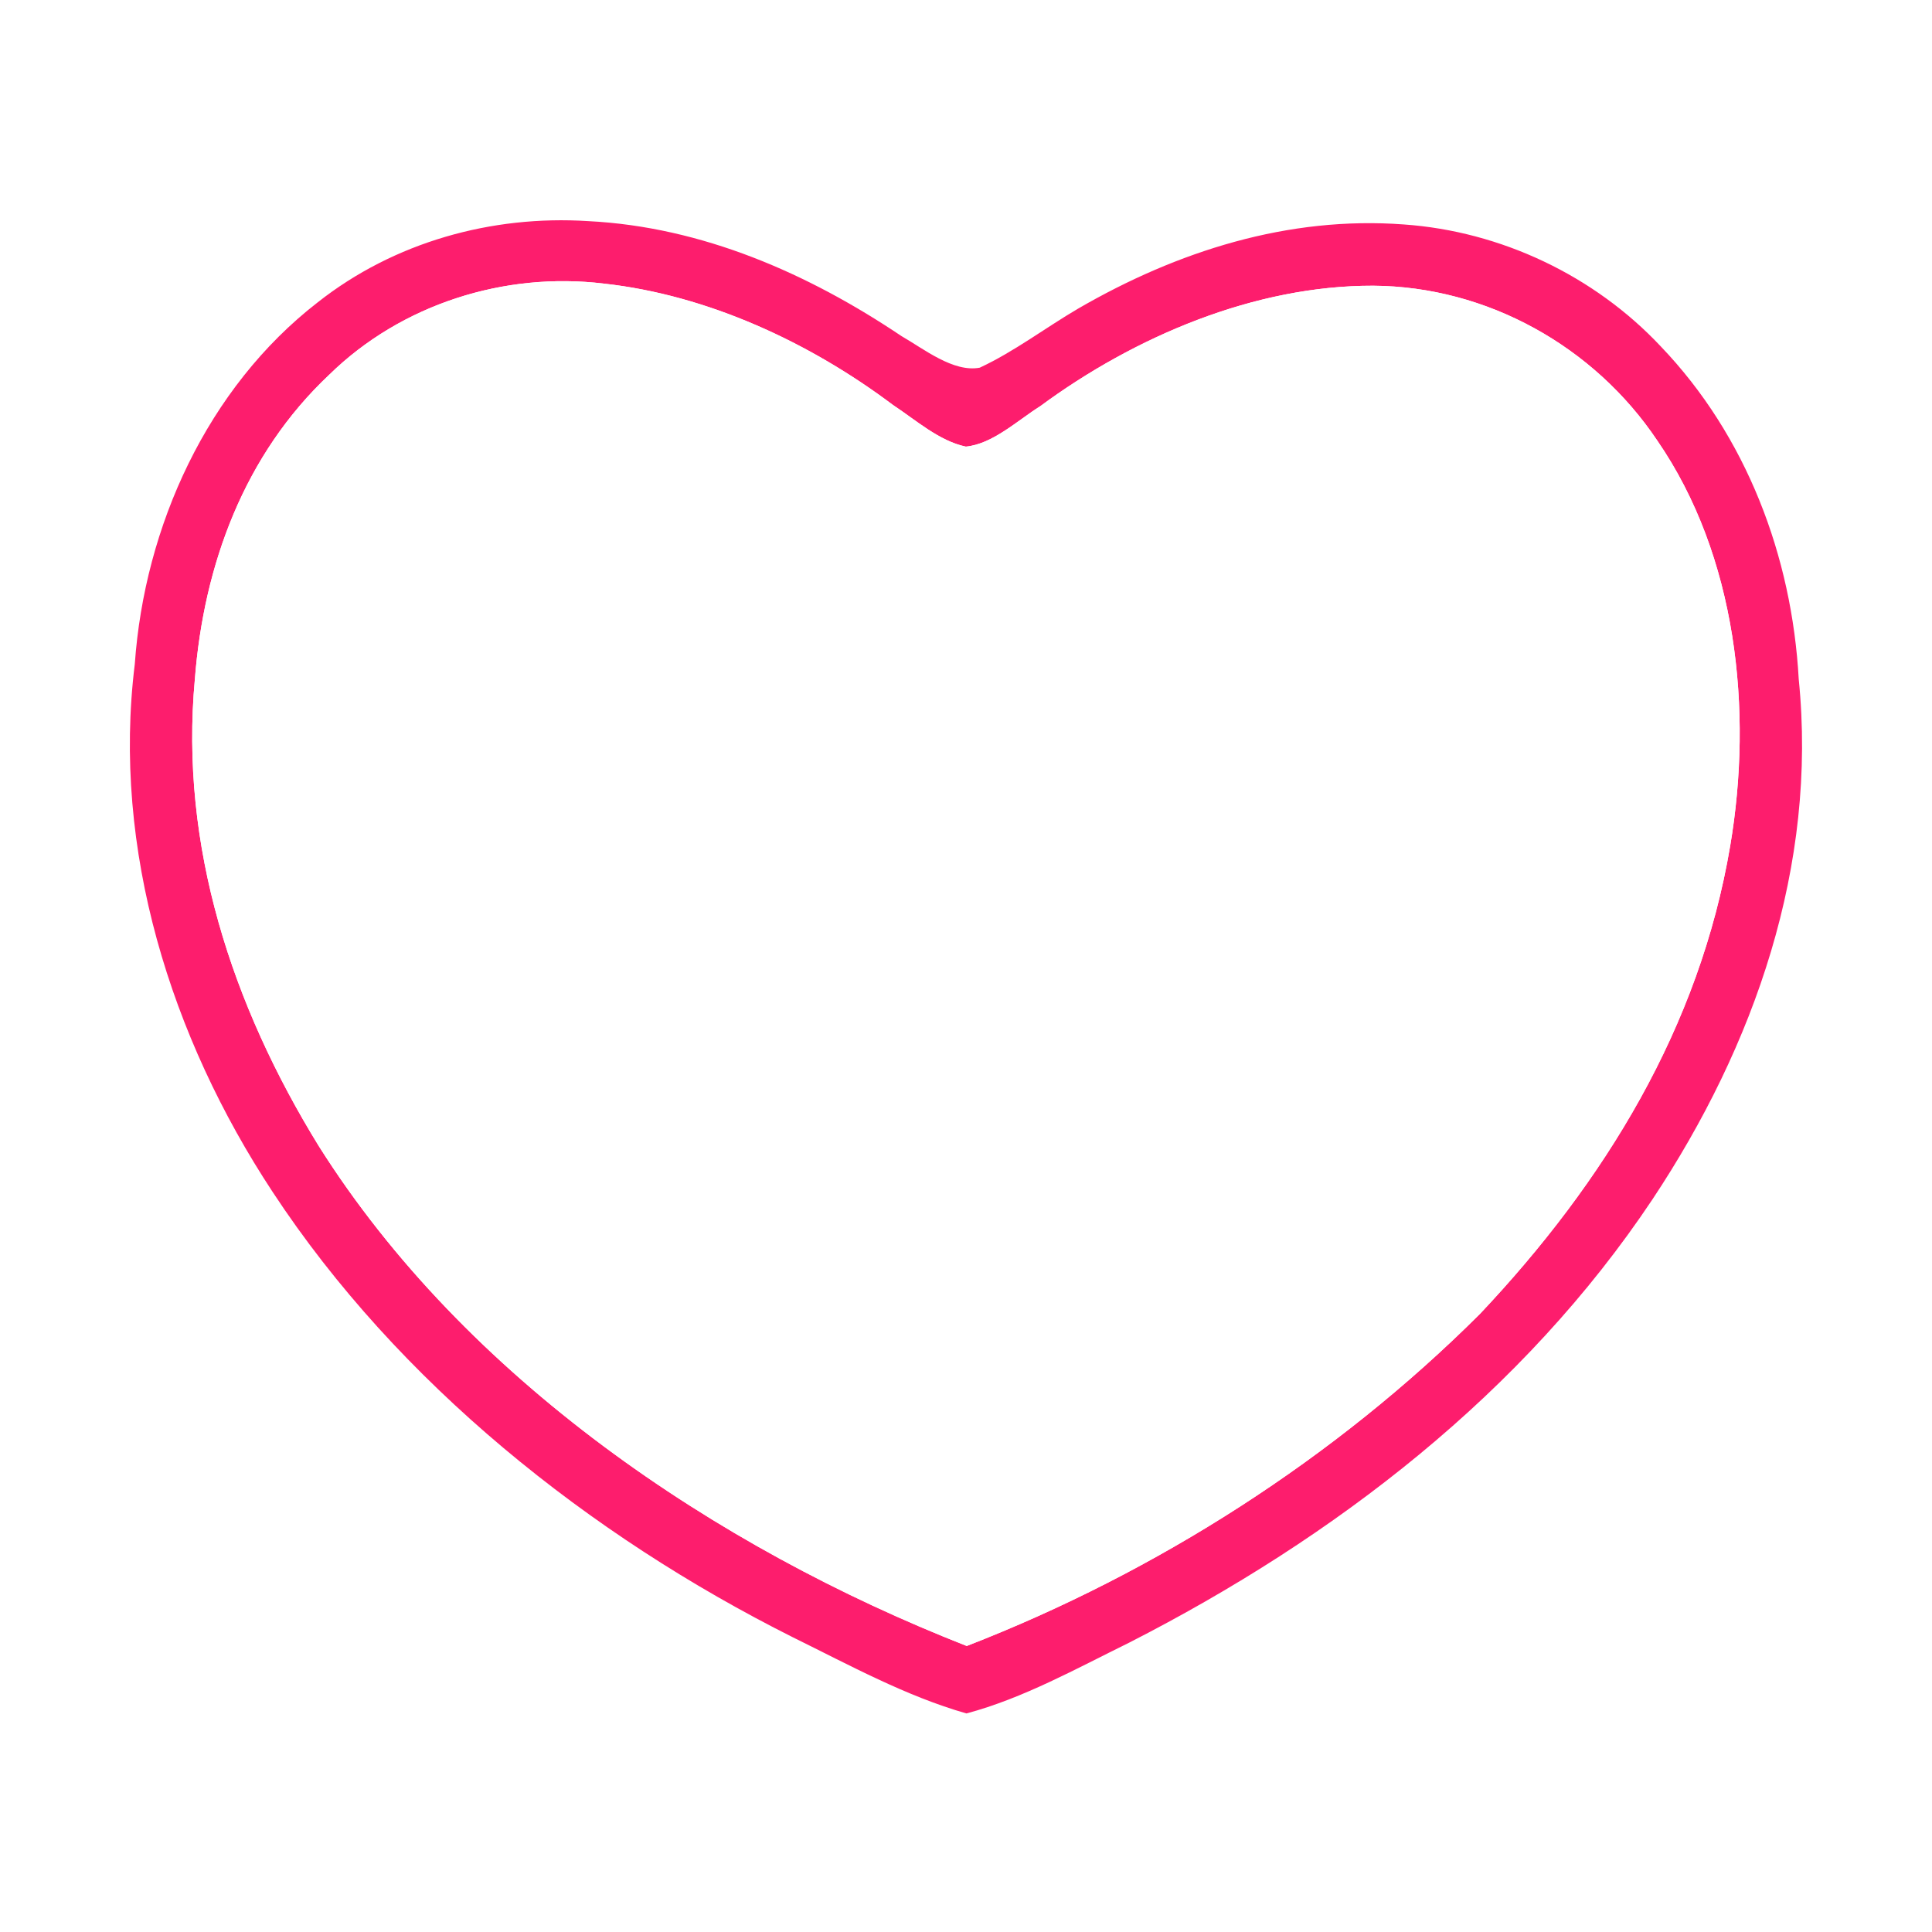
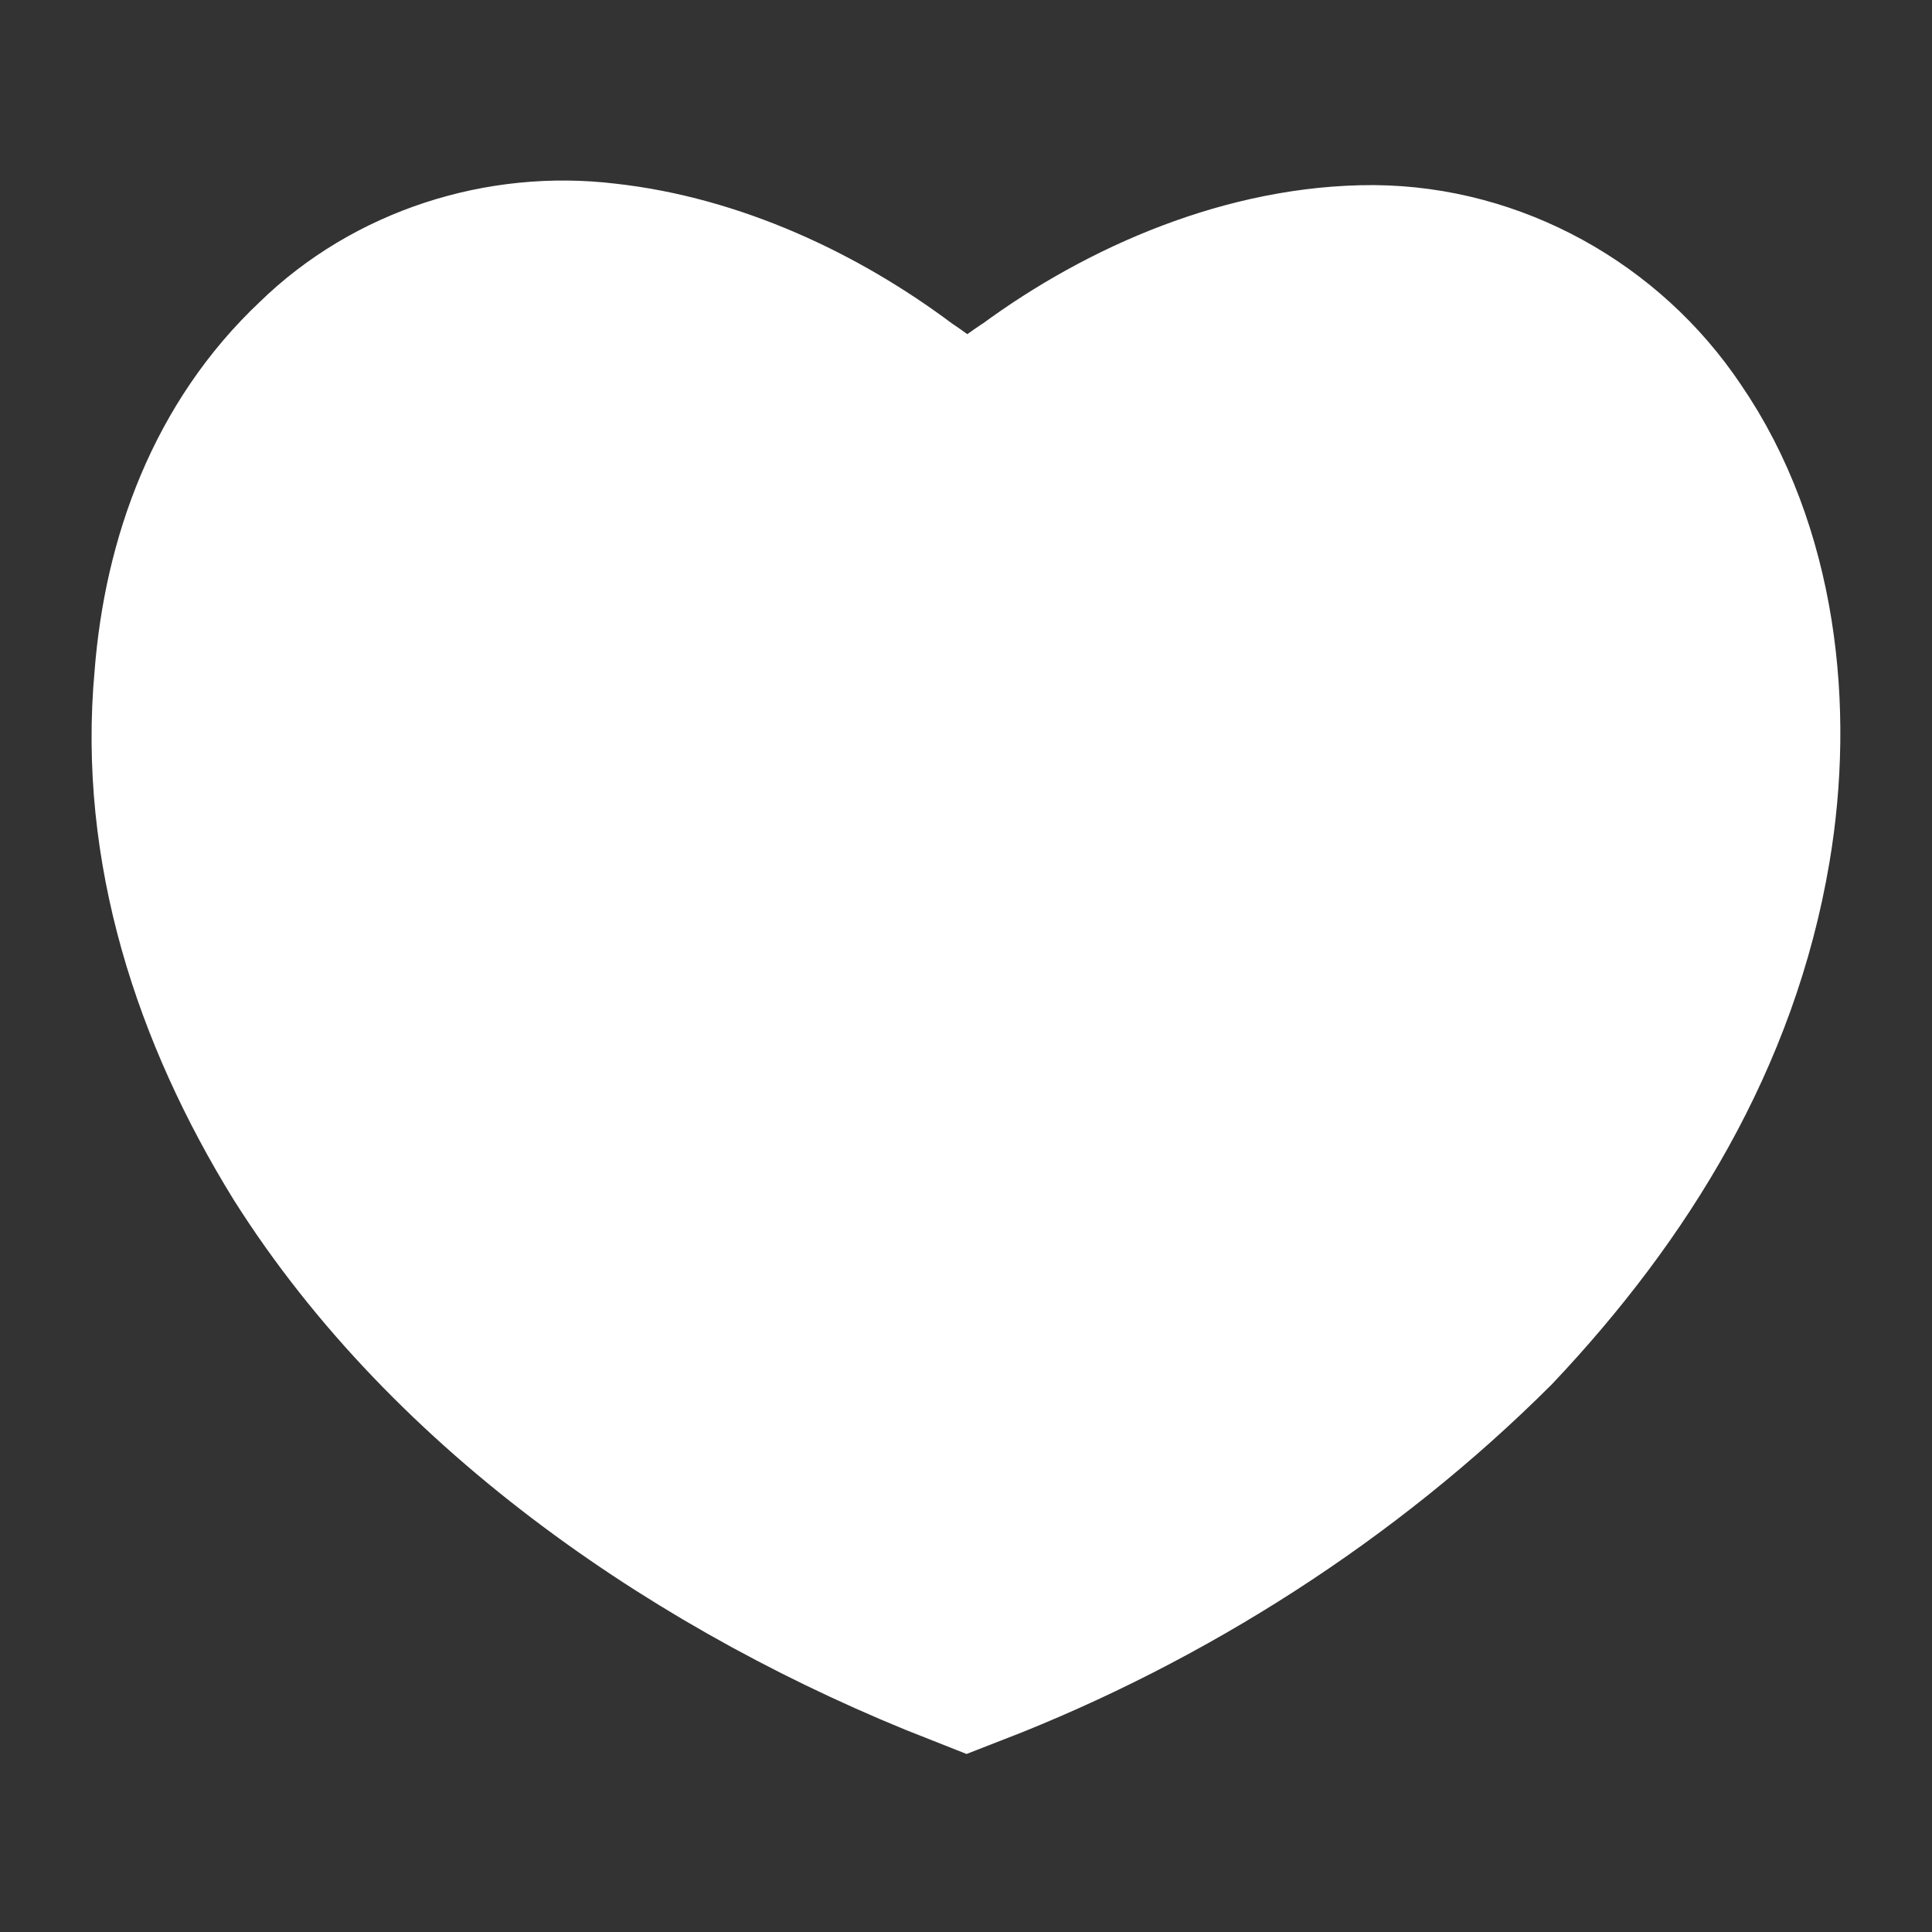
<svg xmlns="http://www.w3.org/2000/svg" xmlns:xlink="http://www.w3.org/1999/xlink" version="1.1" viewBox="0 0 128 128" width="128.0pt" height="128.0pt">
  <rect x="0" y="0" width="128" height="128" fill="#333333" stroke="none" />
  <defs>
-     <path d="M 0.00 0.00 L 128.00 0.00 L 128.00 128.00 L 0.00 128.00 L 0.00 0.00 Z M 64.91 24.36 C 63.16 24.69 61.20 23.11 59.73 22.27 C 53.54 18.11 46.51 15.03 38.97 14.65 C 32.57 14.24 26.11 16.04 21.05 20.03 C 13.73 25.70 9.57 34.88 8.93 44.00 C 7.41 56.28 11.32 68.73 18.05 78.95 C 26.38 91.63 39.05 101.72 52.54 108.48 C 56.26 110.31 60.03 112.38 64.03 113.52 C 67.78 112.52 71.33 110.54 74.81 108.83 C 88.44 101.87 100.92 92.30 109.48 79.46 C 116.25 69.27 120.42 57.35 119.17 44.99 C 118.72 36.86 115.71 28.88 110.03 22.95 C 105.63 18.26 99.43 15.32 93.00 14.87 C 85.35 14.30 78.00 16.64 71.44 20.44 C 69.27 21.71 67.19 23.30 64.91 24.36 Z" id="p0" />
-     <path d="M 38.97 14.65 C 46.51 15.03 53.54 18.11 59.73 22.27 C 61.20 23.11 63.16 24.69 64.91 24.36 C 67.19 23.30 69.27 21.71 71.44 20.44 C 78.00 16.64 85.35 14.30 93.00 14.87 C 99.43 15.32 105.63 18.26 110.03 22.95 C 115.71 28.88 118.72 36.86 119.17 44.99 C 120.42 57.35 116.25 69.27 109.48 79.46 C 100.92 92.30 88.44 101.87 74.81 108.83 C 71.33 110.54 67.78 112.52 64.03 113.52 C 60.03 112.38 56.26 110.31 52.54 108.48 C 39.05 101.72 26.38 91.63 18.05 78.95 C 11.32 68.73 7.41 56.28 8.93 44.00 C 9.57 34.88 13.73 25.70 21.05 20.03 C 26.11 16.04 32.57 14.24 38.97 14.65 Z M 63.99 29.59 C 62.22 29.22 60.65 27.81 59.16 26.83 C 53.65 22.69 46.90 19.55 40.01 18.79 C 33.42 17.99 26.58 20.16 21.82 24.82 C 16.19 30.11 13.50 37.41 12.91 45.00 C 11.89 56.05 15.38 66.61 21.12 75.93 C 30.82 91.30 47.37 102.51 64.05 109.05 C 76.63 104.17 88.48 96.60 98.05 87.05 C 106.32 78.29 112.60 68.07 114.63 56.04 C 116.15 47.06 115.07 36.85 109.80 29.19 C 105.62 22.95 98.52 18.98 90.98 18.93 C 83.13 18.91 75.17 22.30 68.92 26.91 C 67.42 27.85 65.77 29.42 63.99 29.59 Z" id="p1" />
    <path d="M 40.01 18.79 C 46.90 19.55 53.65 22.69 59.16 26.83 C 60.65 27.81 62.22 29.22 63.99 29.59 C 65.77 29.42 67.42 27.85 68.92 26.91 C 75.17 22.30 83.13 18.91 90.98 18.93 C 98.52 18.98 105.62 22.95 109.80 29.19 C 115.07 36.85 116.15 47.06 114.63 56.04 C 112.60 68.07 106.32 78.29 98.05 87.05 C 88.48 96.60 76.63 104.17 64.05 109.05 C 47.37 102.51 30.82 91.30 21.12 75.93 C 15.38 66.61 11.89 56.05 12.91 45.00 C 13.50 37.41 16.19 30.11 21.82 24.82 C 26.58 20.16 33.42 17.99 40.01 18.79 Z" id="p2" />
  </defs>
  <g stroke-width="10pt">
    <use stroke="#ffffff" xlink:href="#p0" />
    <use stroke="#fd1d6d" xlink:href="#p1" />
    <use stroke="#ffffff" xlink:href="#p2" />
  </g>
  <g>
    <use fill="#ffffff" xlink:href="#p0" />
    <use fill="#fd1d6d" xlink:href="#p1" />
    <use fill="#ffffff" xlink:href="#p2" />
  </g>
</svg>